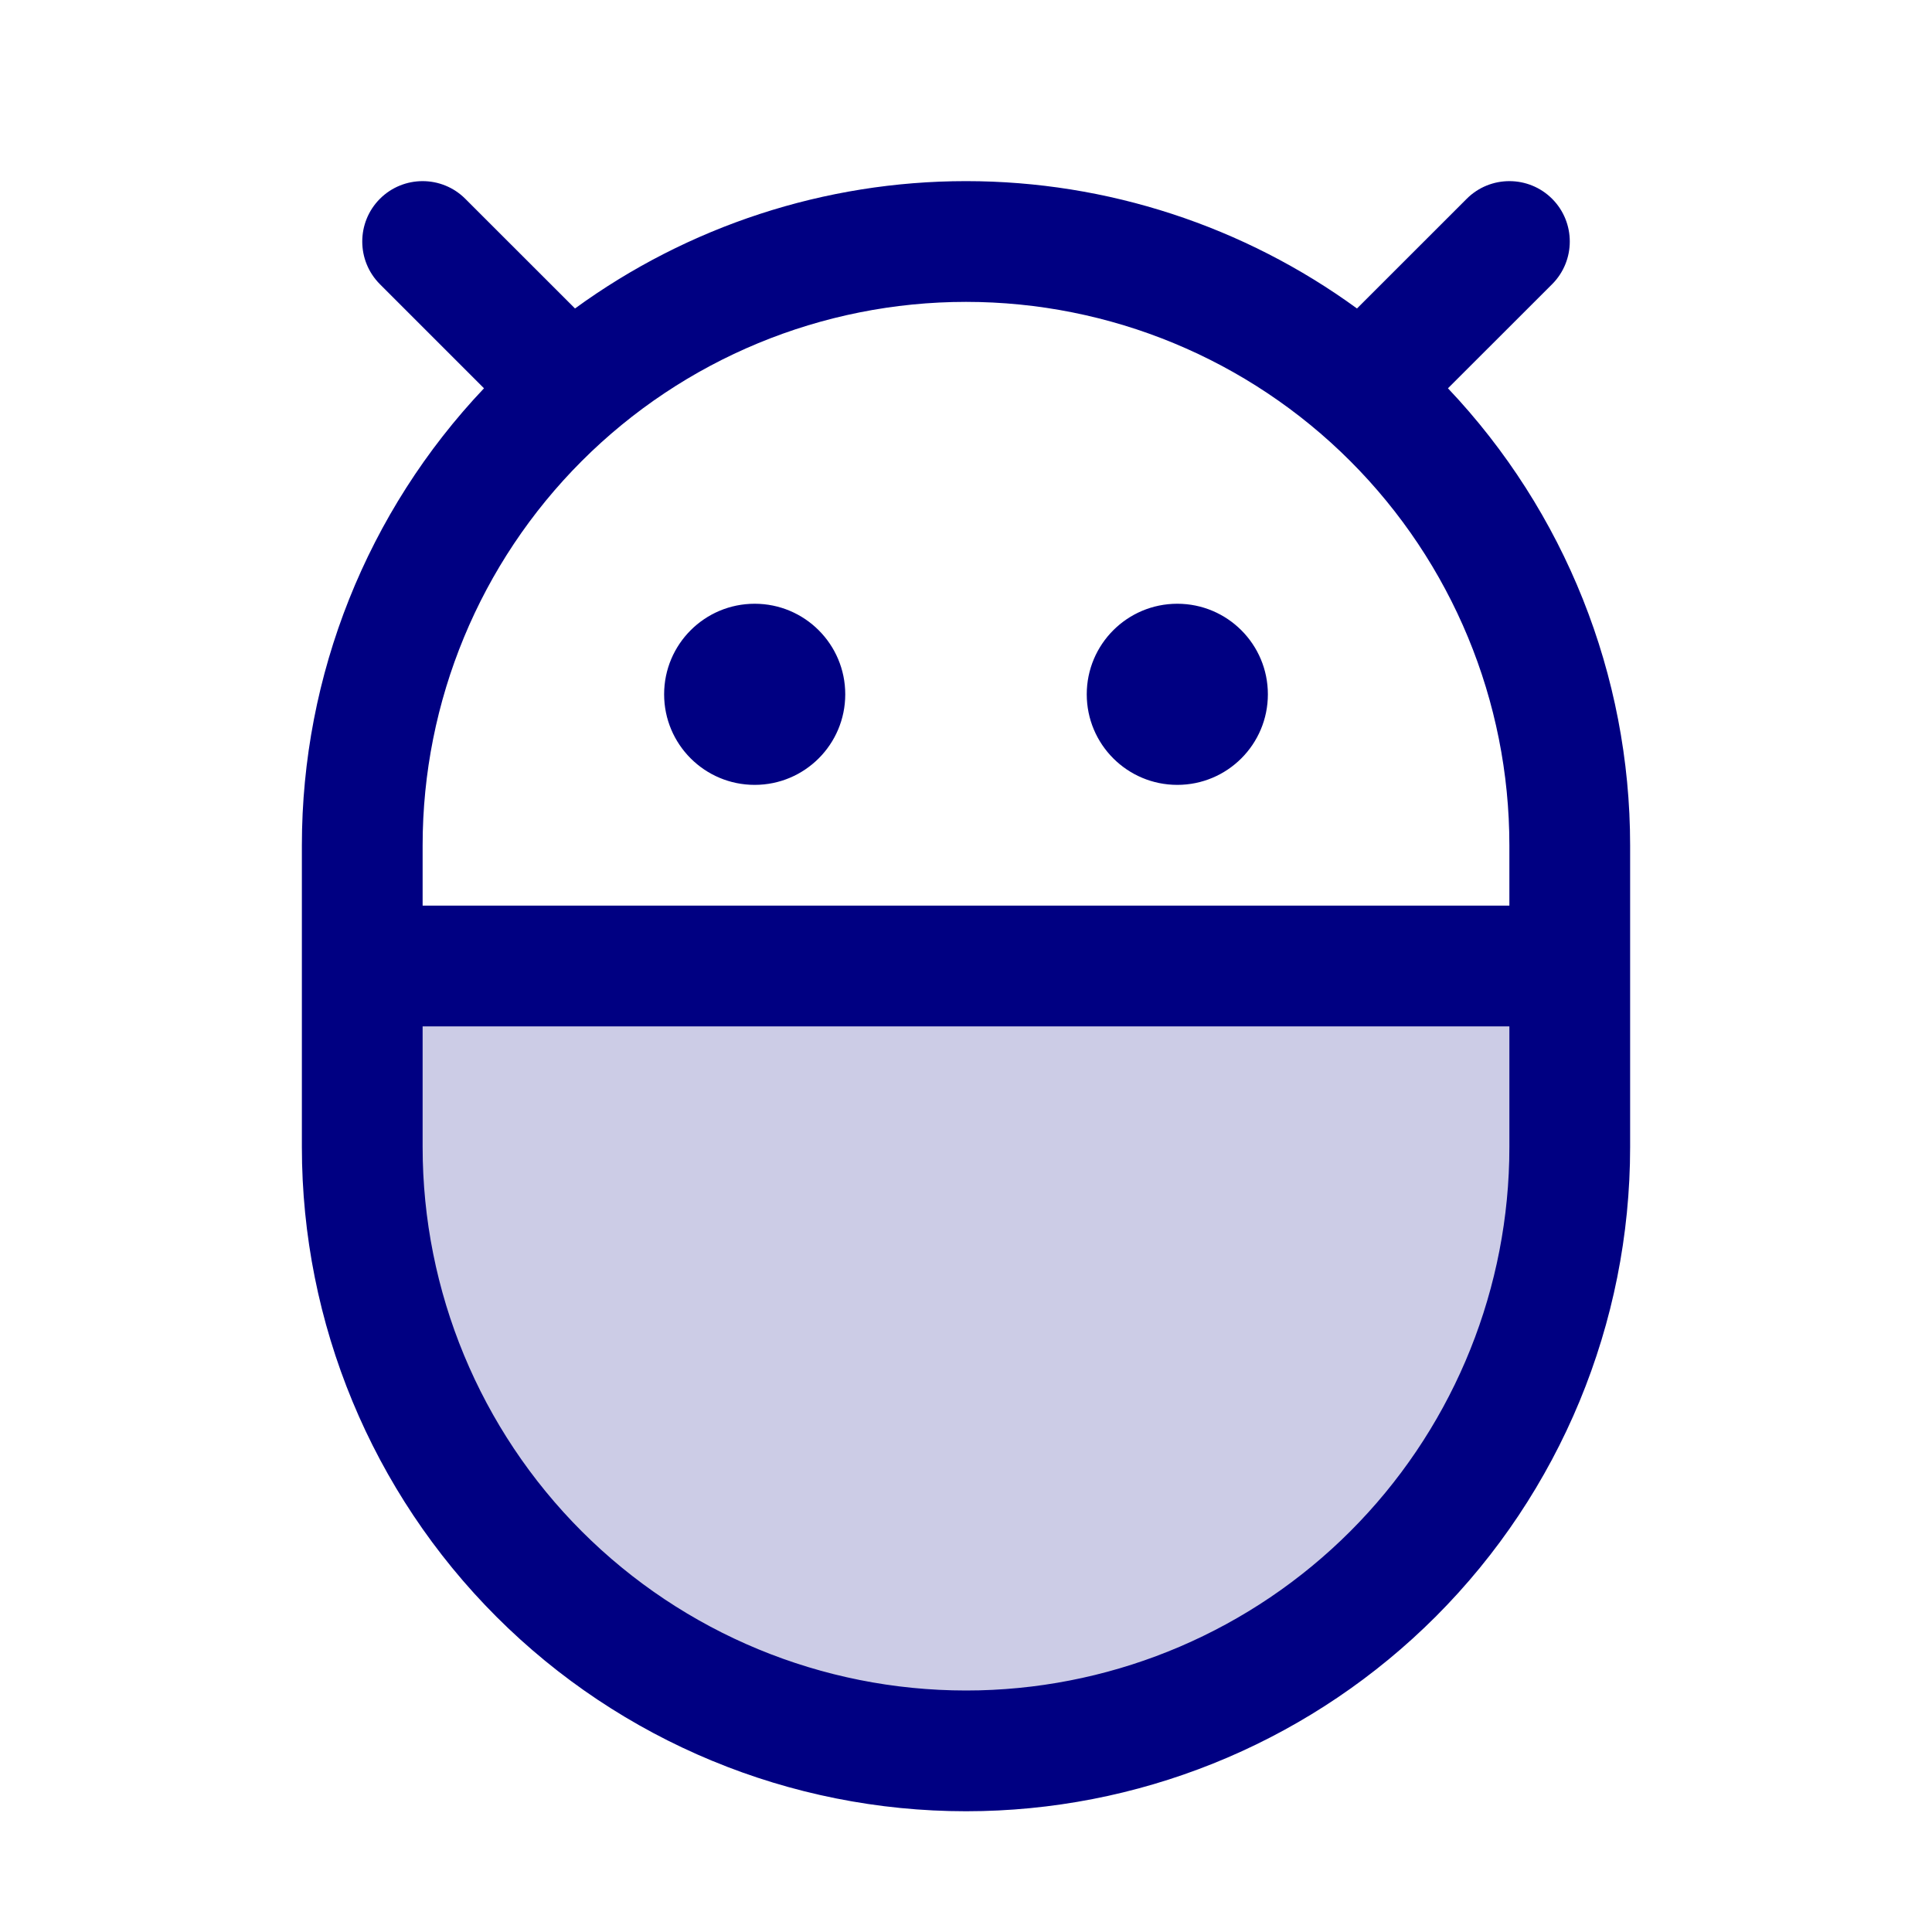
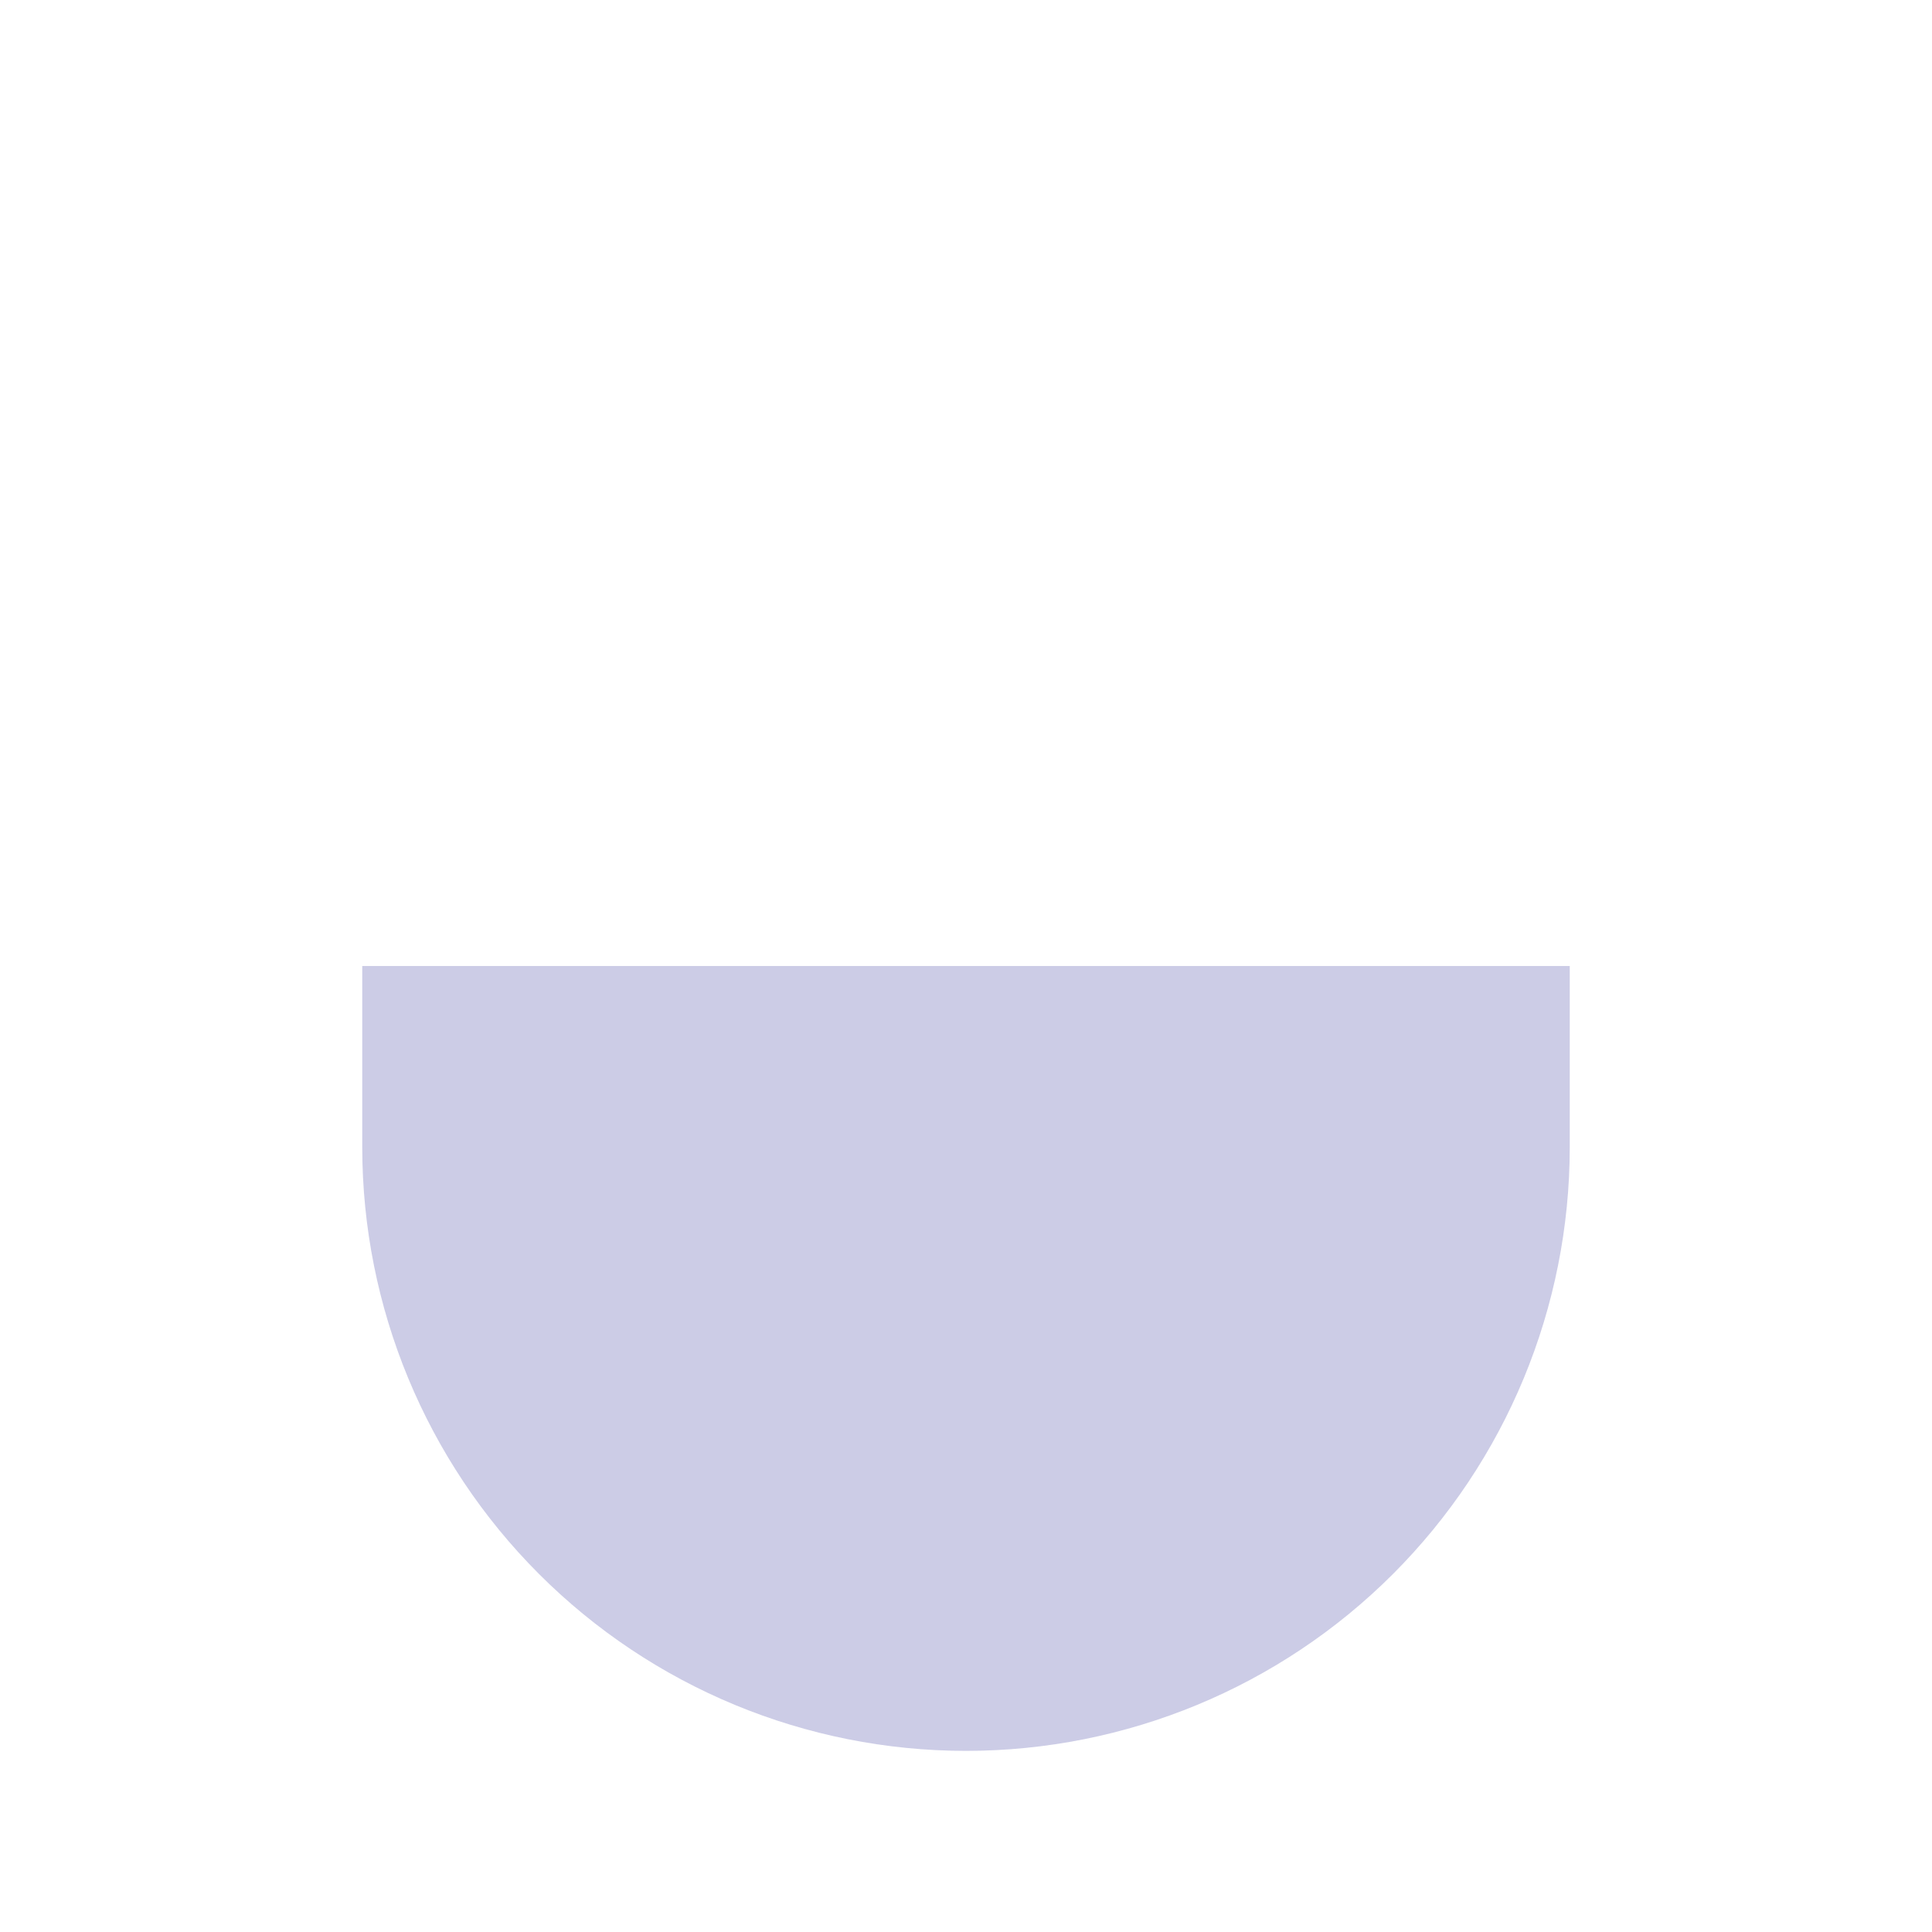
<svg xmlns="http://www.w3.org/2000/svg" width="48" height="48" viewBox="0 0 48 48">
  <path d="M39 24V28.5C39 32.478 37.42 36.294 34.607 39.107C31.794 41.92 27.978 43.5 24 43.5C20.022 43.5 16.206 41.92 13.393 39.107C10.58 36.294 9 32.478 9 28.5V24H39Z" fill="#CCCCE6" />
-   <path d="M36.44 4.939C37.025 4.354 37.976 4.354 38.562 4.939C39.147 5.525 39.147 6.475 38.562 7.061L35.974 9.647C38.876 12.709 40.5 16.77 40.5 21V28.5C40.5 32.876 38.761 37.073 35.667 40.167C32.669 43.164 28.638 44.89 24.41 44.995L24 45C19.624 45 15.427 43.261 12.333 40.167C9.239 37.073 7.5 32.876 7.5 28.5V21C7.5 16.771 9.123 12.709 12.025 9.647L9.439 7.061C8.854 6.475 8.854 5.525 9.439 4.939C10.025 4.354 10.975 4.354 11.56 4.939L14.286 7.664C17.09 5.621 20.487 4.5 24 4.5C27.513 4.5 30.91 5.621 33.714 7.664L36.44 4.939ZM10.5 28.5C10.5 32.08 11.922 35.514 14.454 38.046C16.986 40.578 20.42 42 24 42L24.335 41.996C27.794 41.91 31.093 40.499 33.546 38.046C35.999 35.593 37.41 32.294 37.496 28.835L37.5 28.5V25.5H10.5V28.5ZM24 7.5C20.42 7.5 16.986 8.922 14.454 11.454C11.922 13.986 10.5 17.42 10.5 21V22.5H37.5V21C37.5 17.42 36.078 13.986 33.546 11.454C31.014 8.922 27.58 7.5 24 7.5ZM18.75 15C19.993 15 21 16.007 21 17.25C21 18.493 19.993 19.5 18.75 19.5C17.507 19.5 16.5 18.493 16.5 17.25C16.5 16.007 17.507 15 18.75 15ZM29.25 15C30.493 15 31.5 16.007 31.5 17.25C31.5 18.493 30.493 19.5 29.25 19.5C28.007 19.5 27 18.493 27 17.25C27 16.007 28.007 15 29.25 15Z" fill="#000082" />
</svg>